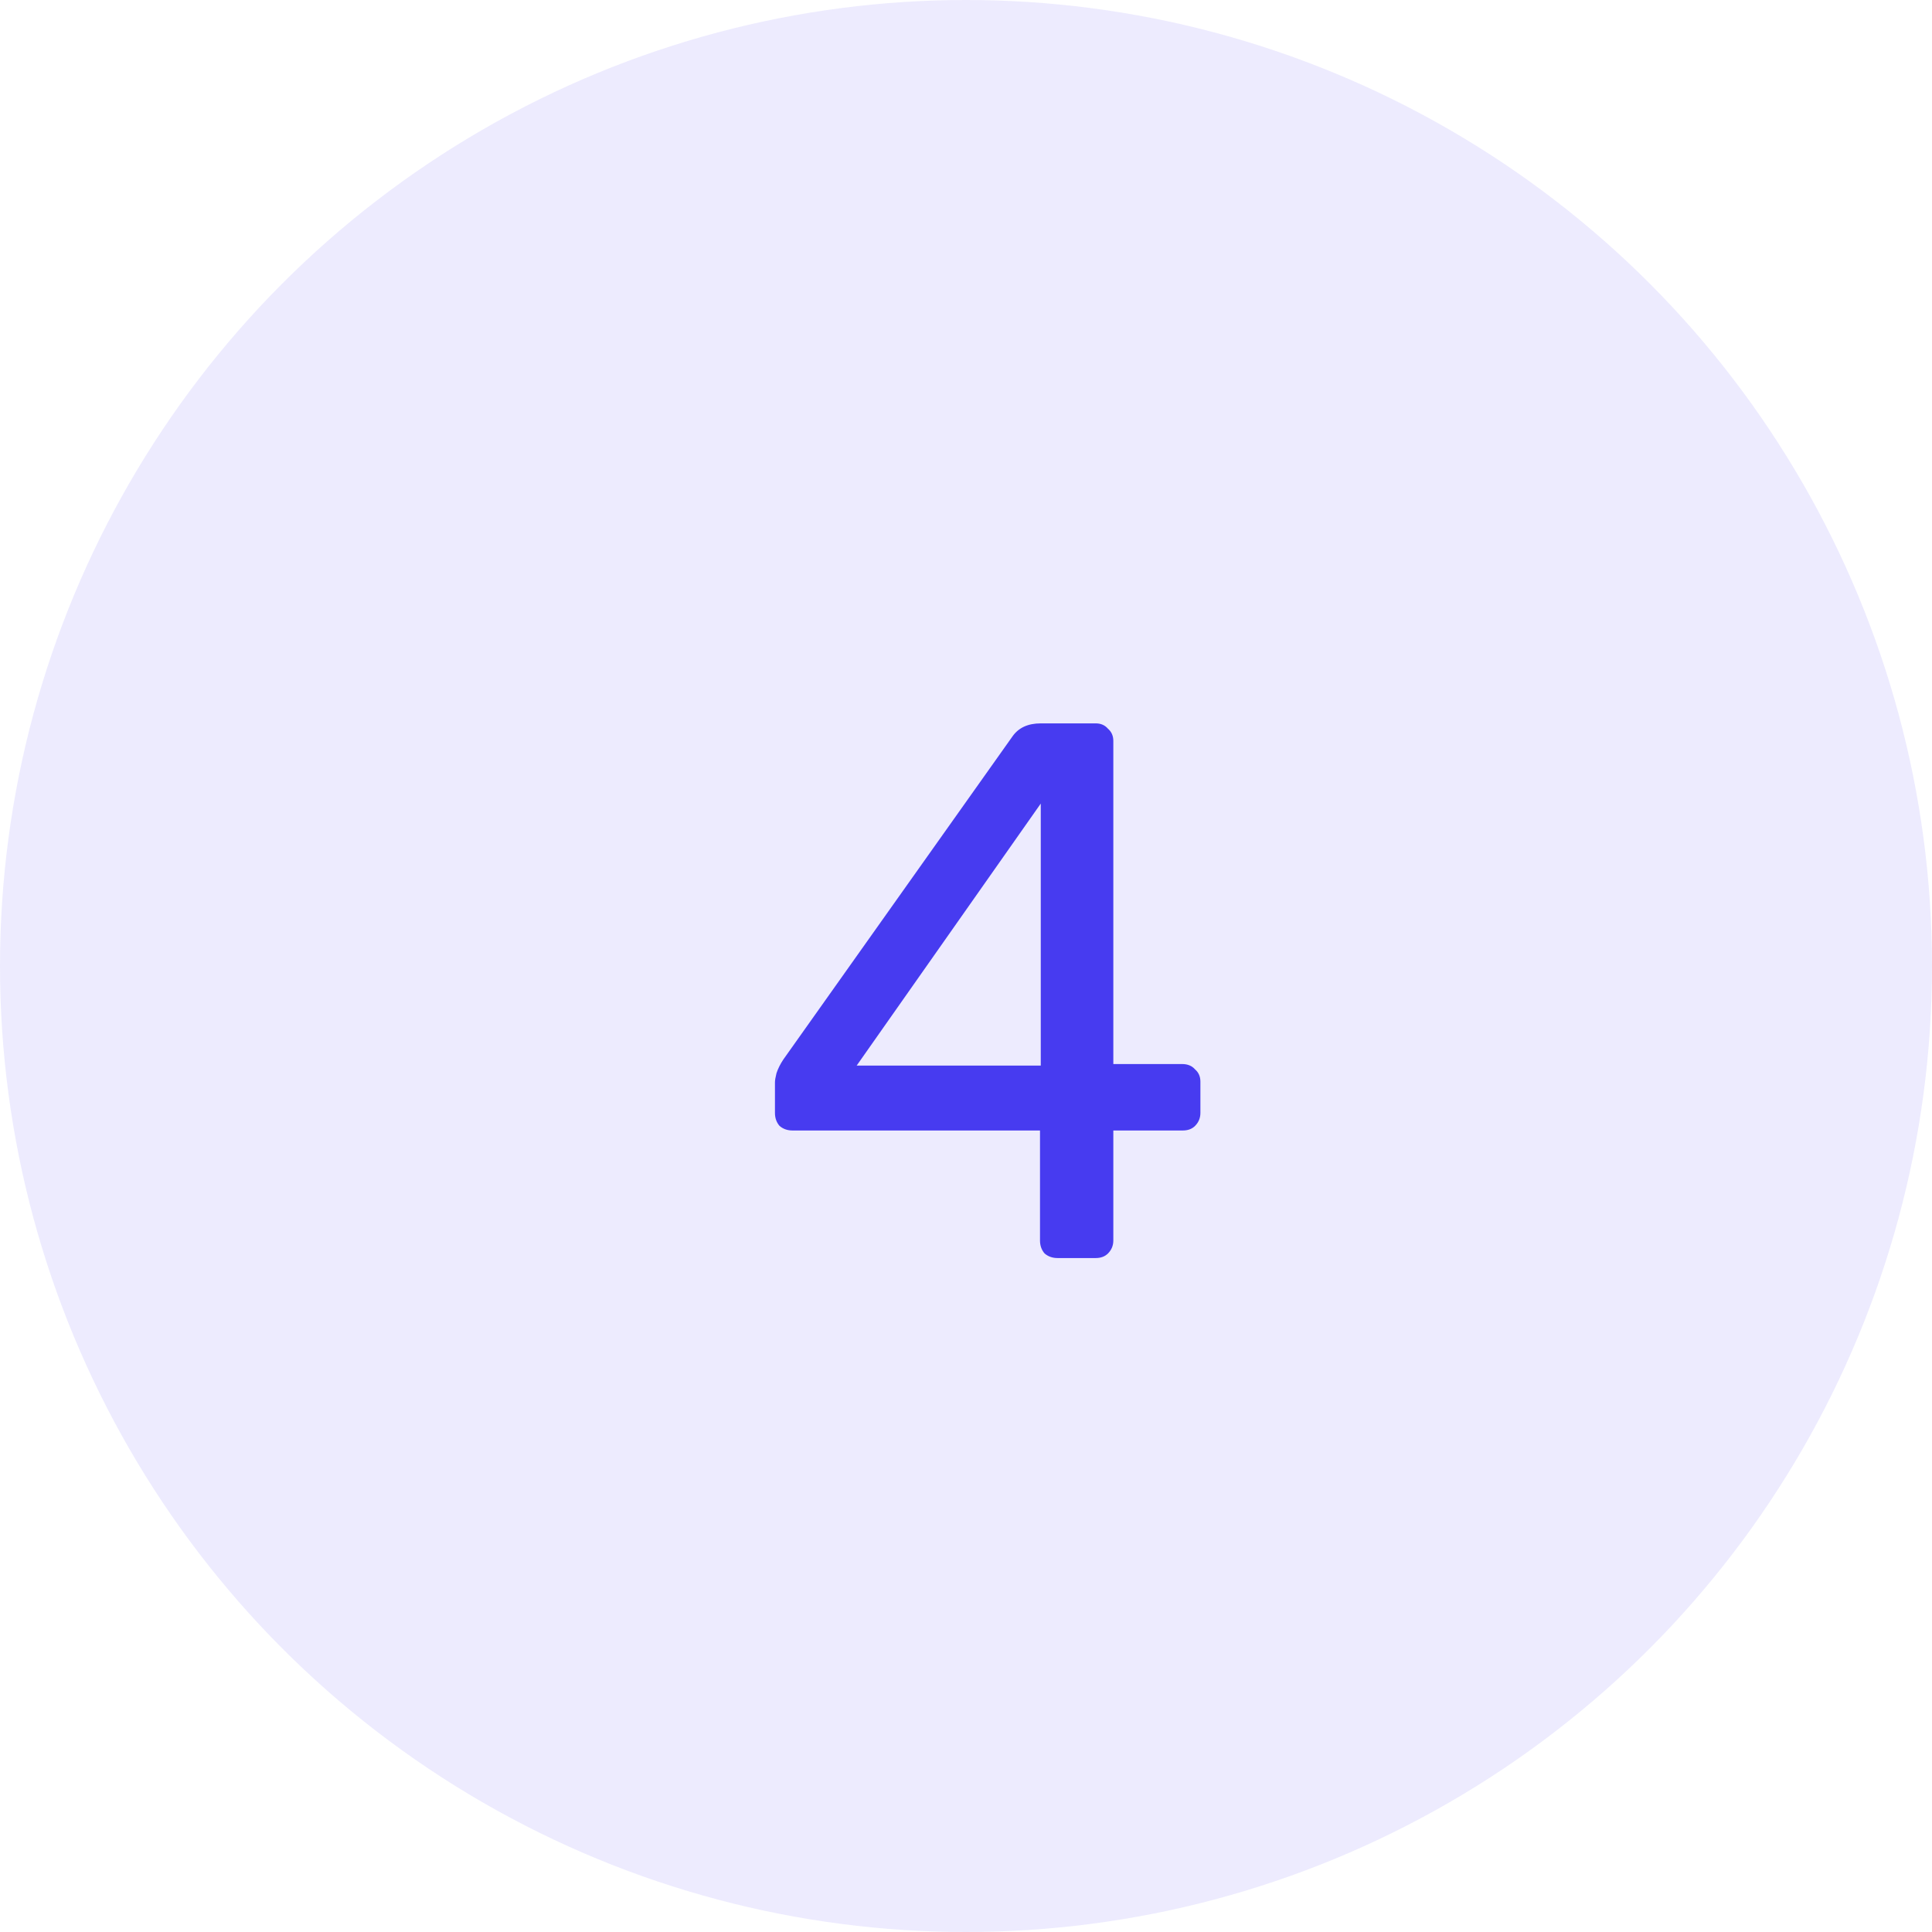
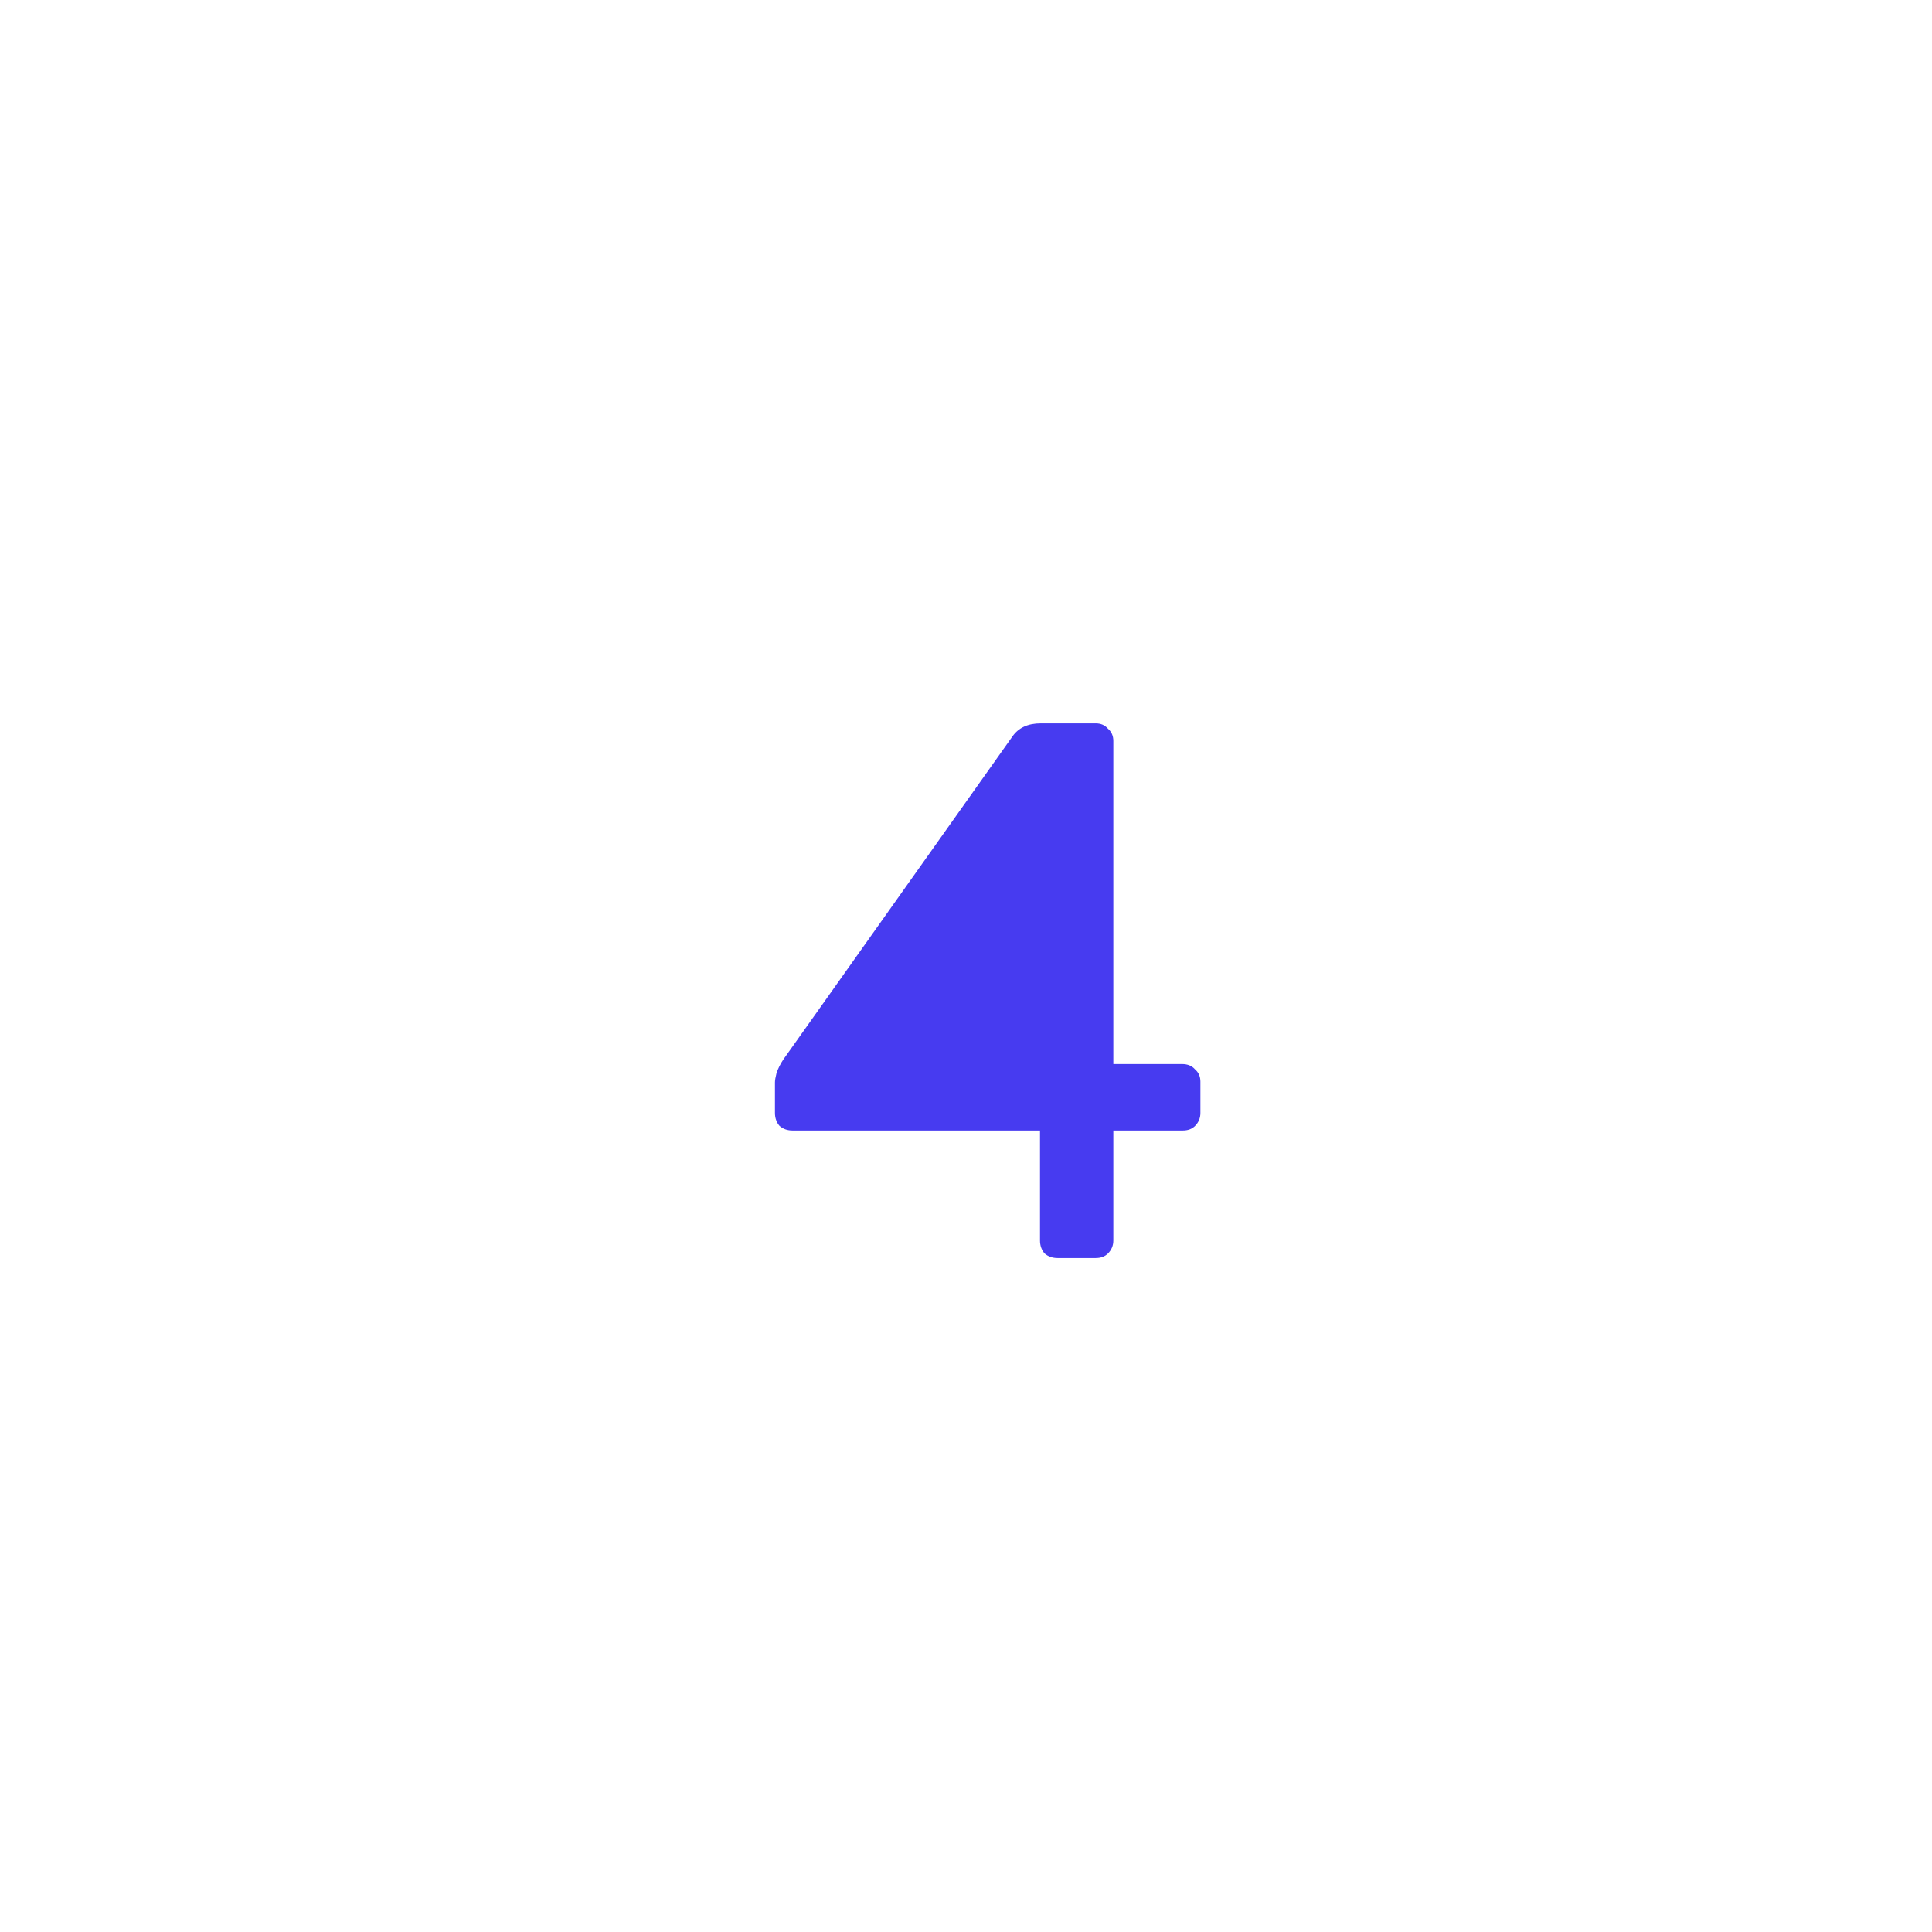
<svg xmlns="http://www.w3.org/2000/svg" width="43" height="43" viewBox="0 0 43 43" fill="none">
  <g clip-path="url(#clip0_204_1431)">
-     <circle opacity="0.1" cx="21.5" cy="21.5" r="21.5" fill="#473BF0" />
-     <path d="M23.538 28C23.424 28 23.328 27.966 23.249 27.898C23.181 27.819 23.147 27.722 23.147 27.609V25.161H17.639C17.525 25.161 17.429 25.127 17.35 25.059C17.282 24.98 17.248 24.883 17.248 24.77V24.09C17.248 24.045 17.259 23.977 17.282 23.886C17.316 23.784 17.367 23.682 17.435 23.58L22.535 16.389C22.671 16.196 22.88 16.1 23.164 16.1H24.388C24.501 16.1 24.592 16.14 24.66 16.219C24.739 16.287 24.779 16.378 24.779 16.491V23.682H26.309C26.433 23.682 26.53 23.722 26.598 23.801C26.677 23.869 26.717 23.96 26.717 24.073V24.77C26.717 24.883 26.677 24.98 26.598 25.059C26.53 25.127 26.439 25.161 26.326 25.161H24.779V27.609C24.779 27.722 24.739 27.819 24.66 27.898C24.592 27.966 24.501 28 24.388 28H23.538ZM19.067 23.716H23.164V17.885L19.067 23.716Z" fill="#473BF0" />
+     <path d="M23.538 28C23.424 28 23.328 27.966 23.249 27.898C23.181 27.819 23.147 27.722 23.147 27.609V25.161H17.639C17.525 25.161 17.429 25.127 17.35 25.059C17.282 24.98 17.248 24.883 17.248 24.77V24.09C17.248 24.045 17.259 23.977 17.282 23.886C17.316 23.784 17.367 23.682 17.435 23.58L22.535 16.389C22.671 16.196 22.88 16.1 23.164 16.1H24.388C24.501 16.1 24.592 16.14 24.66 16.219C24.739 16.287 24.779 16.378 24.779 16.491V23.682H26.309C26.433 23.682 26.53 23.722 26.598 23.801C26.677 23.869 26.717 23.96 26.717 24.073V24.77C26.717 24.883 26.677 24.98 26.598 25.059C26.53 25.127 26.439 25.161 26.326 25.161H24.779V27.609C24.779 27.722 24.739 27.819 24.66 27.898C24.592 27.966 24.501 28 24.388 28H23.538ZM19.067 23.716V17.885L19.067 23.716Z" fill="#473BF0" />
  </g>
  <defs>
    <clipPath id="clip0_204_1431">
      <rect width="43" height="43" fill="white" />
    </clipPath>
  </defs>
</svg>